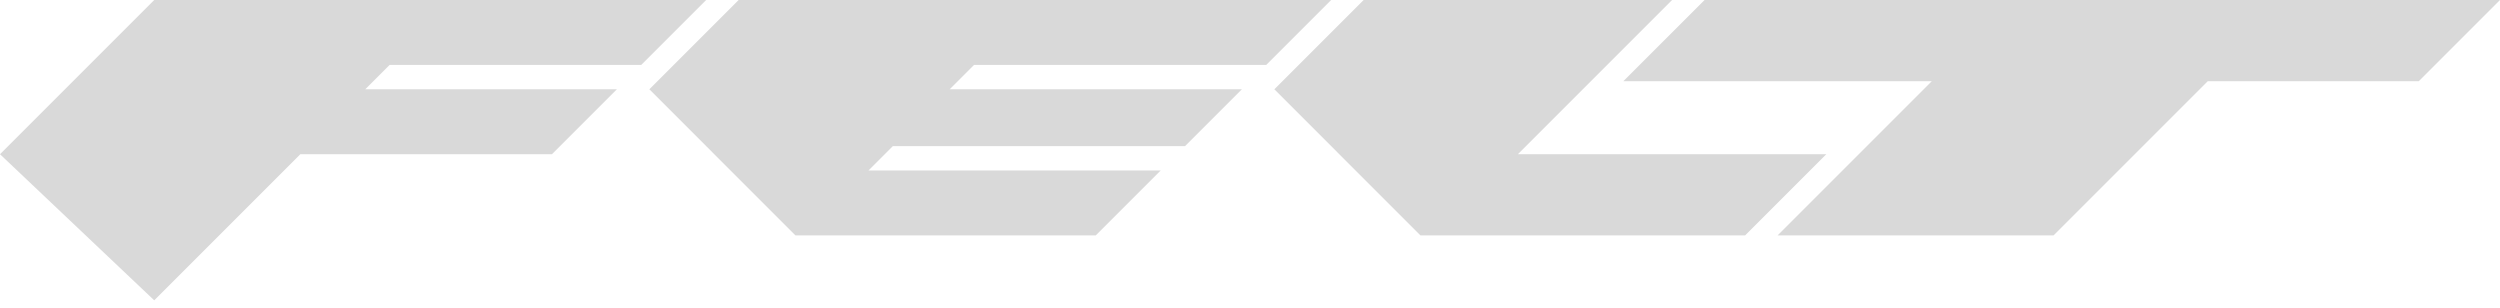
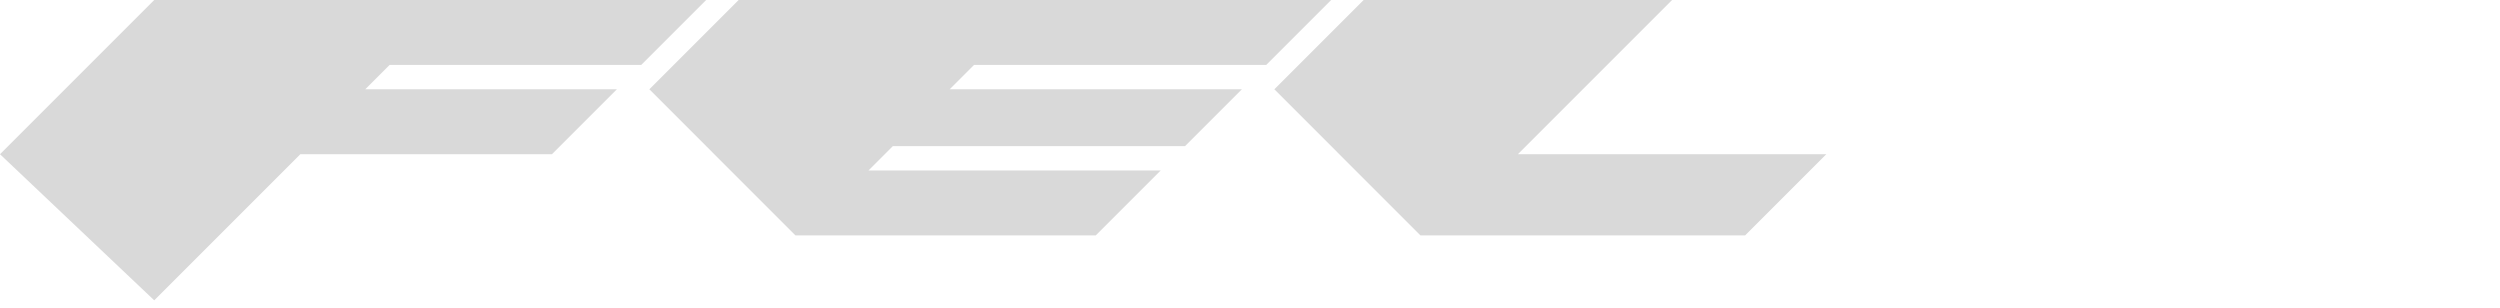
<svg xmlns="http://www.w3.org/2000/svg" fill="none" viewBox="0 0 154 19" height="19" width="154">
  <path fill="#D9D9D9" d="M9.5 0L0 9.5L9.5 18.5L18.5 9.5H34L38 5.5H22.5L24 4H39.5L43.5 0H9.5Z" />
  <path fill="#D9D9D9" d="M45.5 0L40 5.5L49 14.5H67.5L71.5 10.5H53.5L55 9H73L76.5 5.5H58.5L60 4H78L82 0H45.5Z" />
  <path fill="#D9D9D9" d="M103 0H84L78.5 5.5L87.5 14.5H107.5L112.5 9.5H93.5L103 0Z" />
-   <path fill="#D9D9D9" d="M154 0H105L100 5H119L109.5 14.5H126.5L136 5H149L154 0Z" />
</svg>